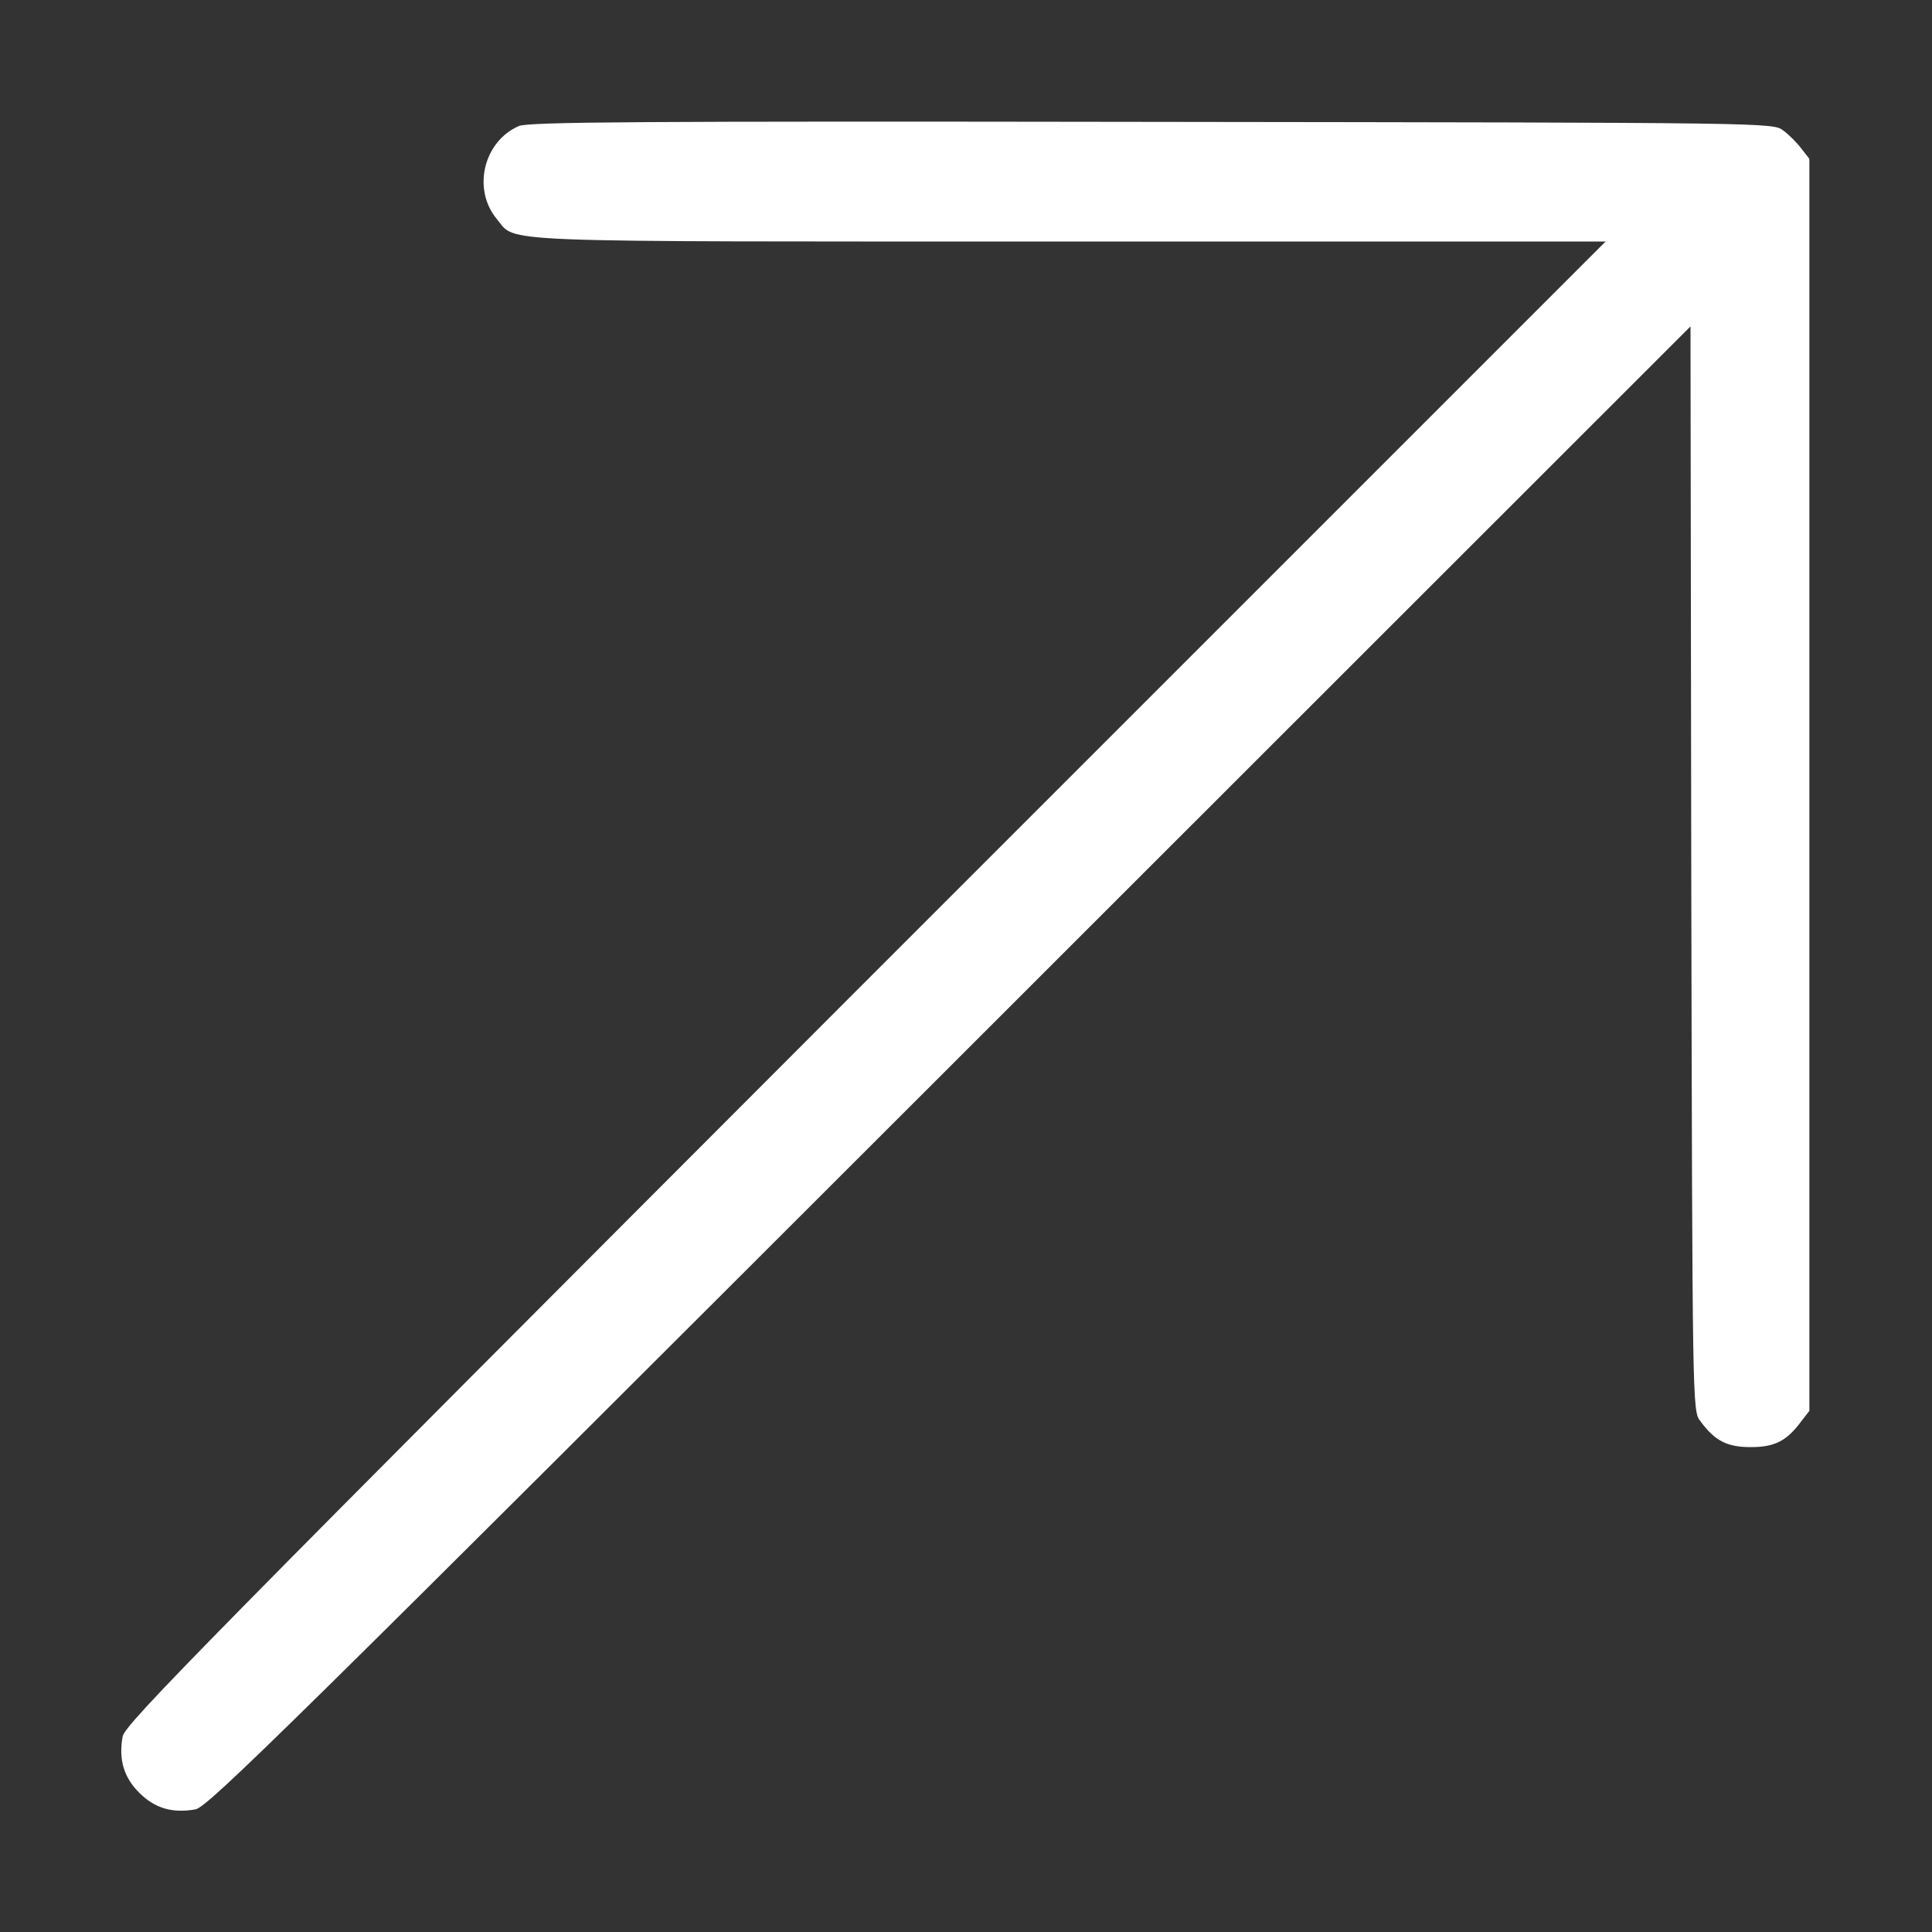
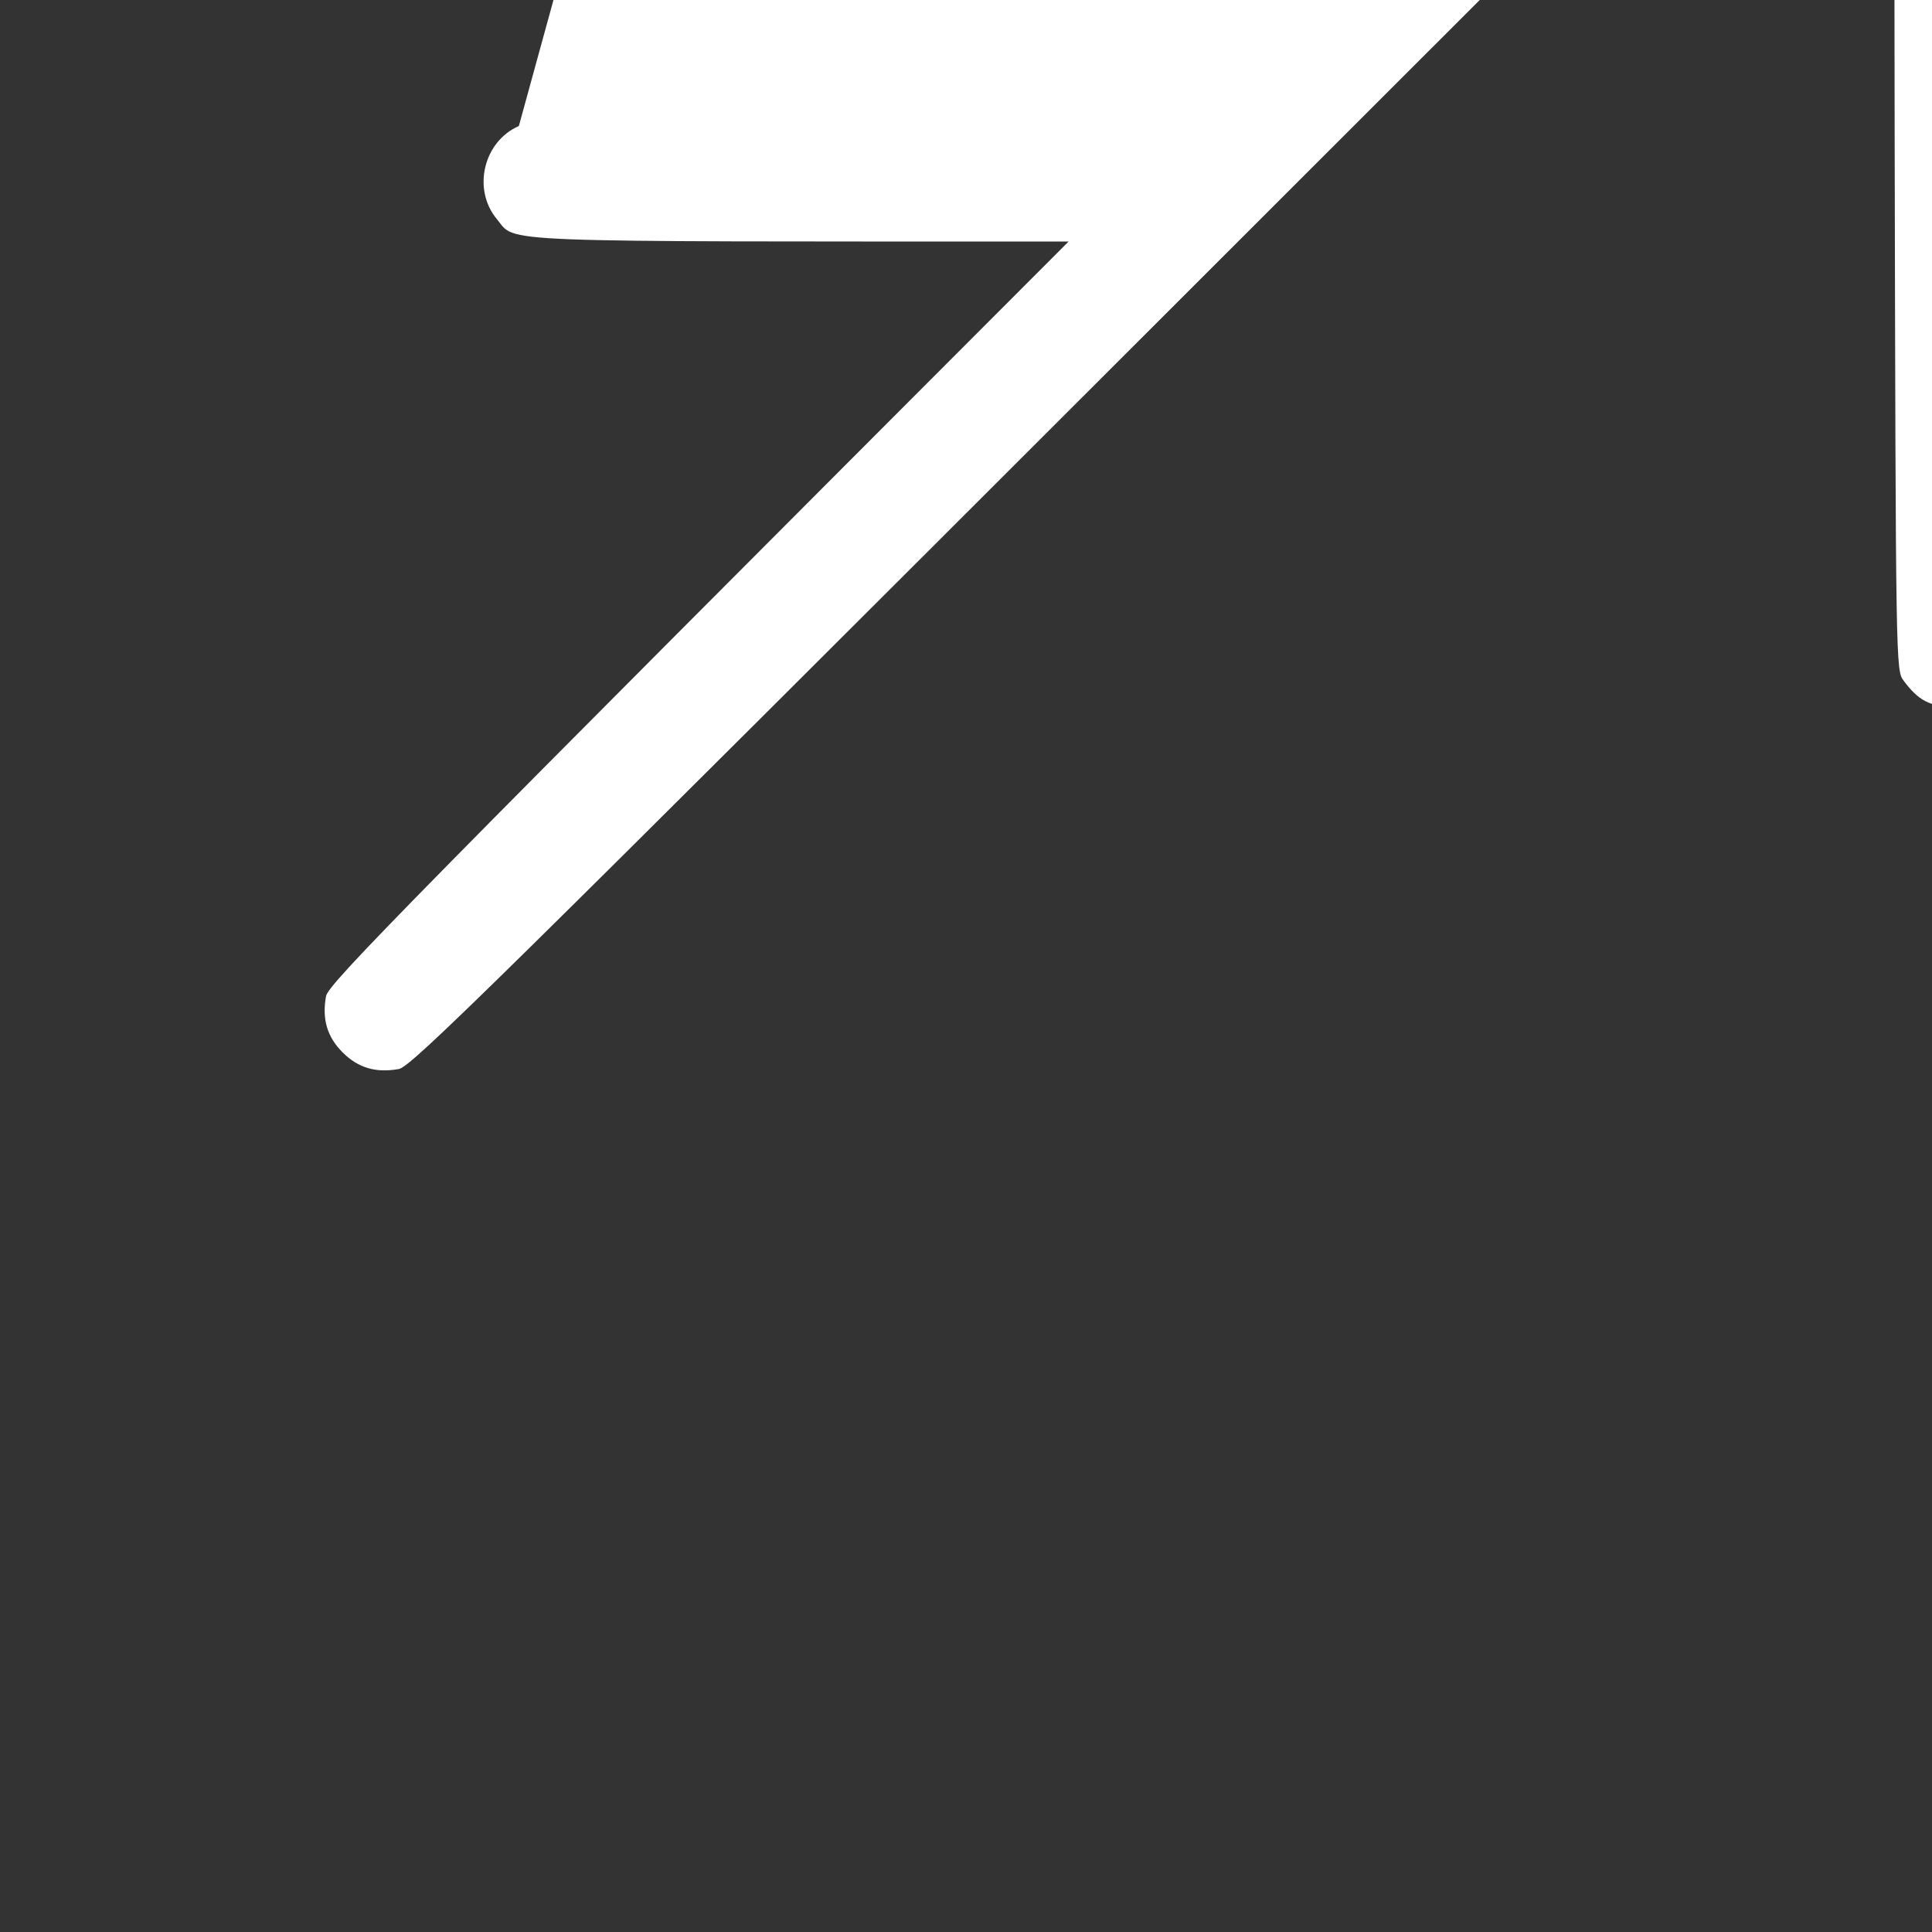
<svg xmlns="http://www.w3.org/2000/svg" version="1.0" width="512pt" height="512pt" viewBox="0 0 512 512" preserveAspectRatio="xMidYMid meet">
  <rect x="0" y="0" width="512" height="512" fill="#333333" stroke="none" />
  <g transform="translate(0,512) scale(0.1,-0.1)" fill="#FFFFFF" stroke="none">
-     <path d="M1375 4786 c-94 -41 -124 -168 -58 -247 53 -63 -40 -59 1515 -59 l1423 0 -1962 -1962 c-1755 -1757 -1962 -1967 -1968 -2000 -11 -61 3 -108 44 -149 41 -41 88 -55 149 -44 33 6 243 213 1999 1968 l1963 1962 2 -1437 c3 -1433 3 -1437 24 -1464 39 -53 71 -69 134 -69 63 0 95 16 134 69 l21 27 0 1659 0 1659 -21 27 c-11 15 -33 37 -48 48 -27 21 -28 21 -1674 23 -1354 2 -1652 0 -1677 -11z" />
+     <path d="M1375 4786 c-94 -41 -124 -168 -58 -247 53 -63 -40 -59 1515 -59 c-1755 -1757 -1962 -1967 -1968 -2000 -11 -61 3 -108 44 -149 41 -41 88 -55 149 -44 33 6 243 213 1999 1968 l1963 1962 2 -1437 c3 -1433 3 -1437 24 -1464 39 -53 71 -69 134 -69 63 0 95 16 134 69 l21 27 0 1659 0 1659 -21 27 c-11 15 -33 37 -48 48 -27 21 -28 21 -1674 23 -1354 2 -1652 0 -1677 -11z" />
  </g>
</svg>